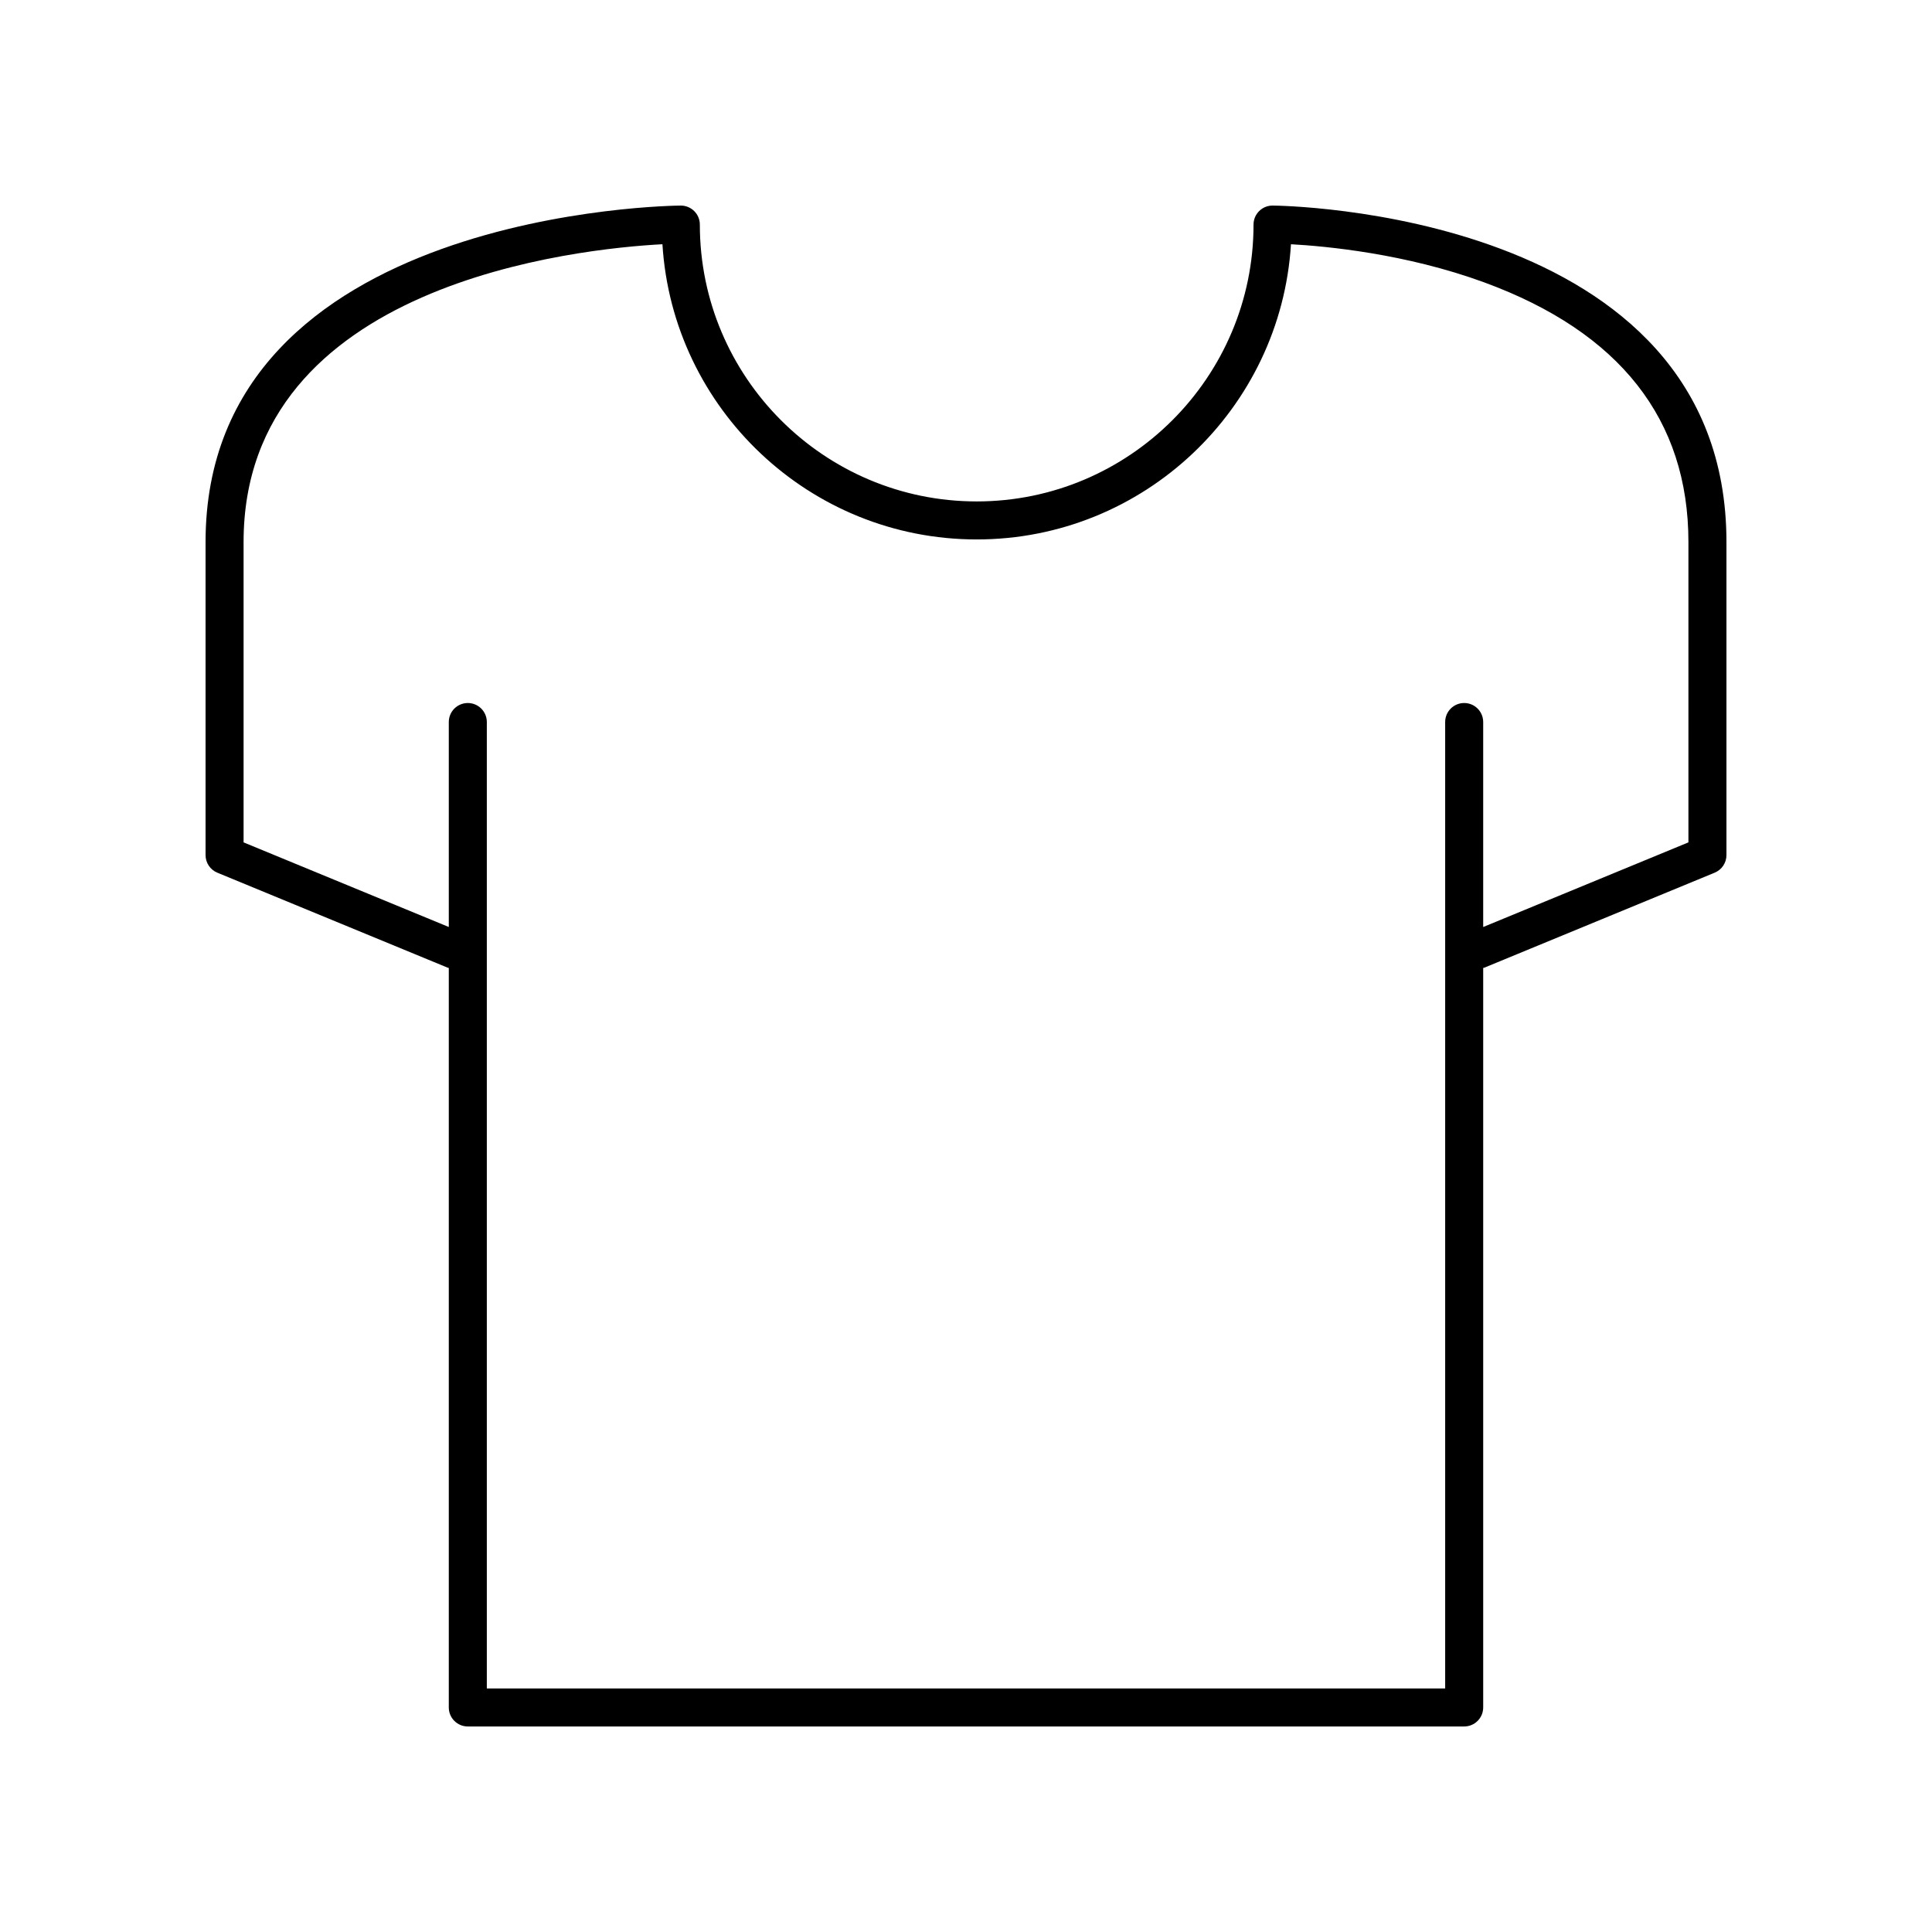
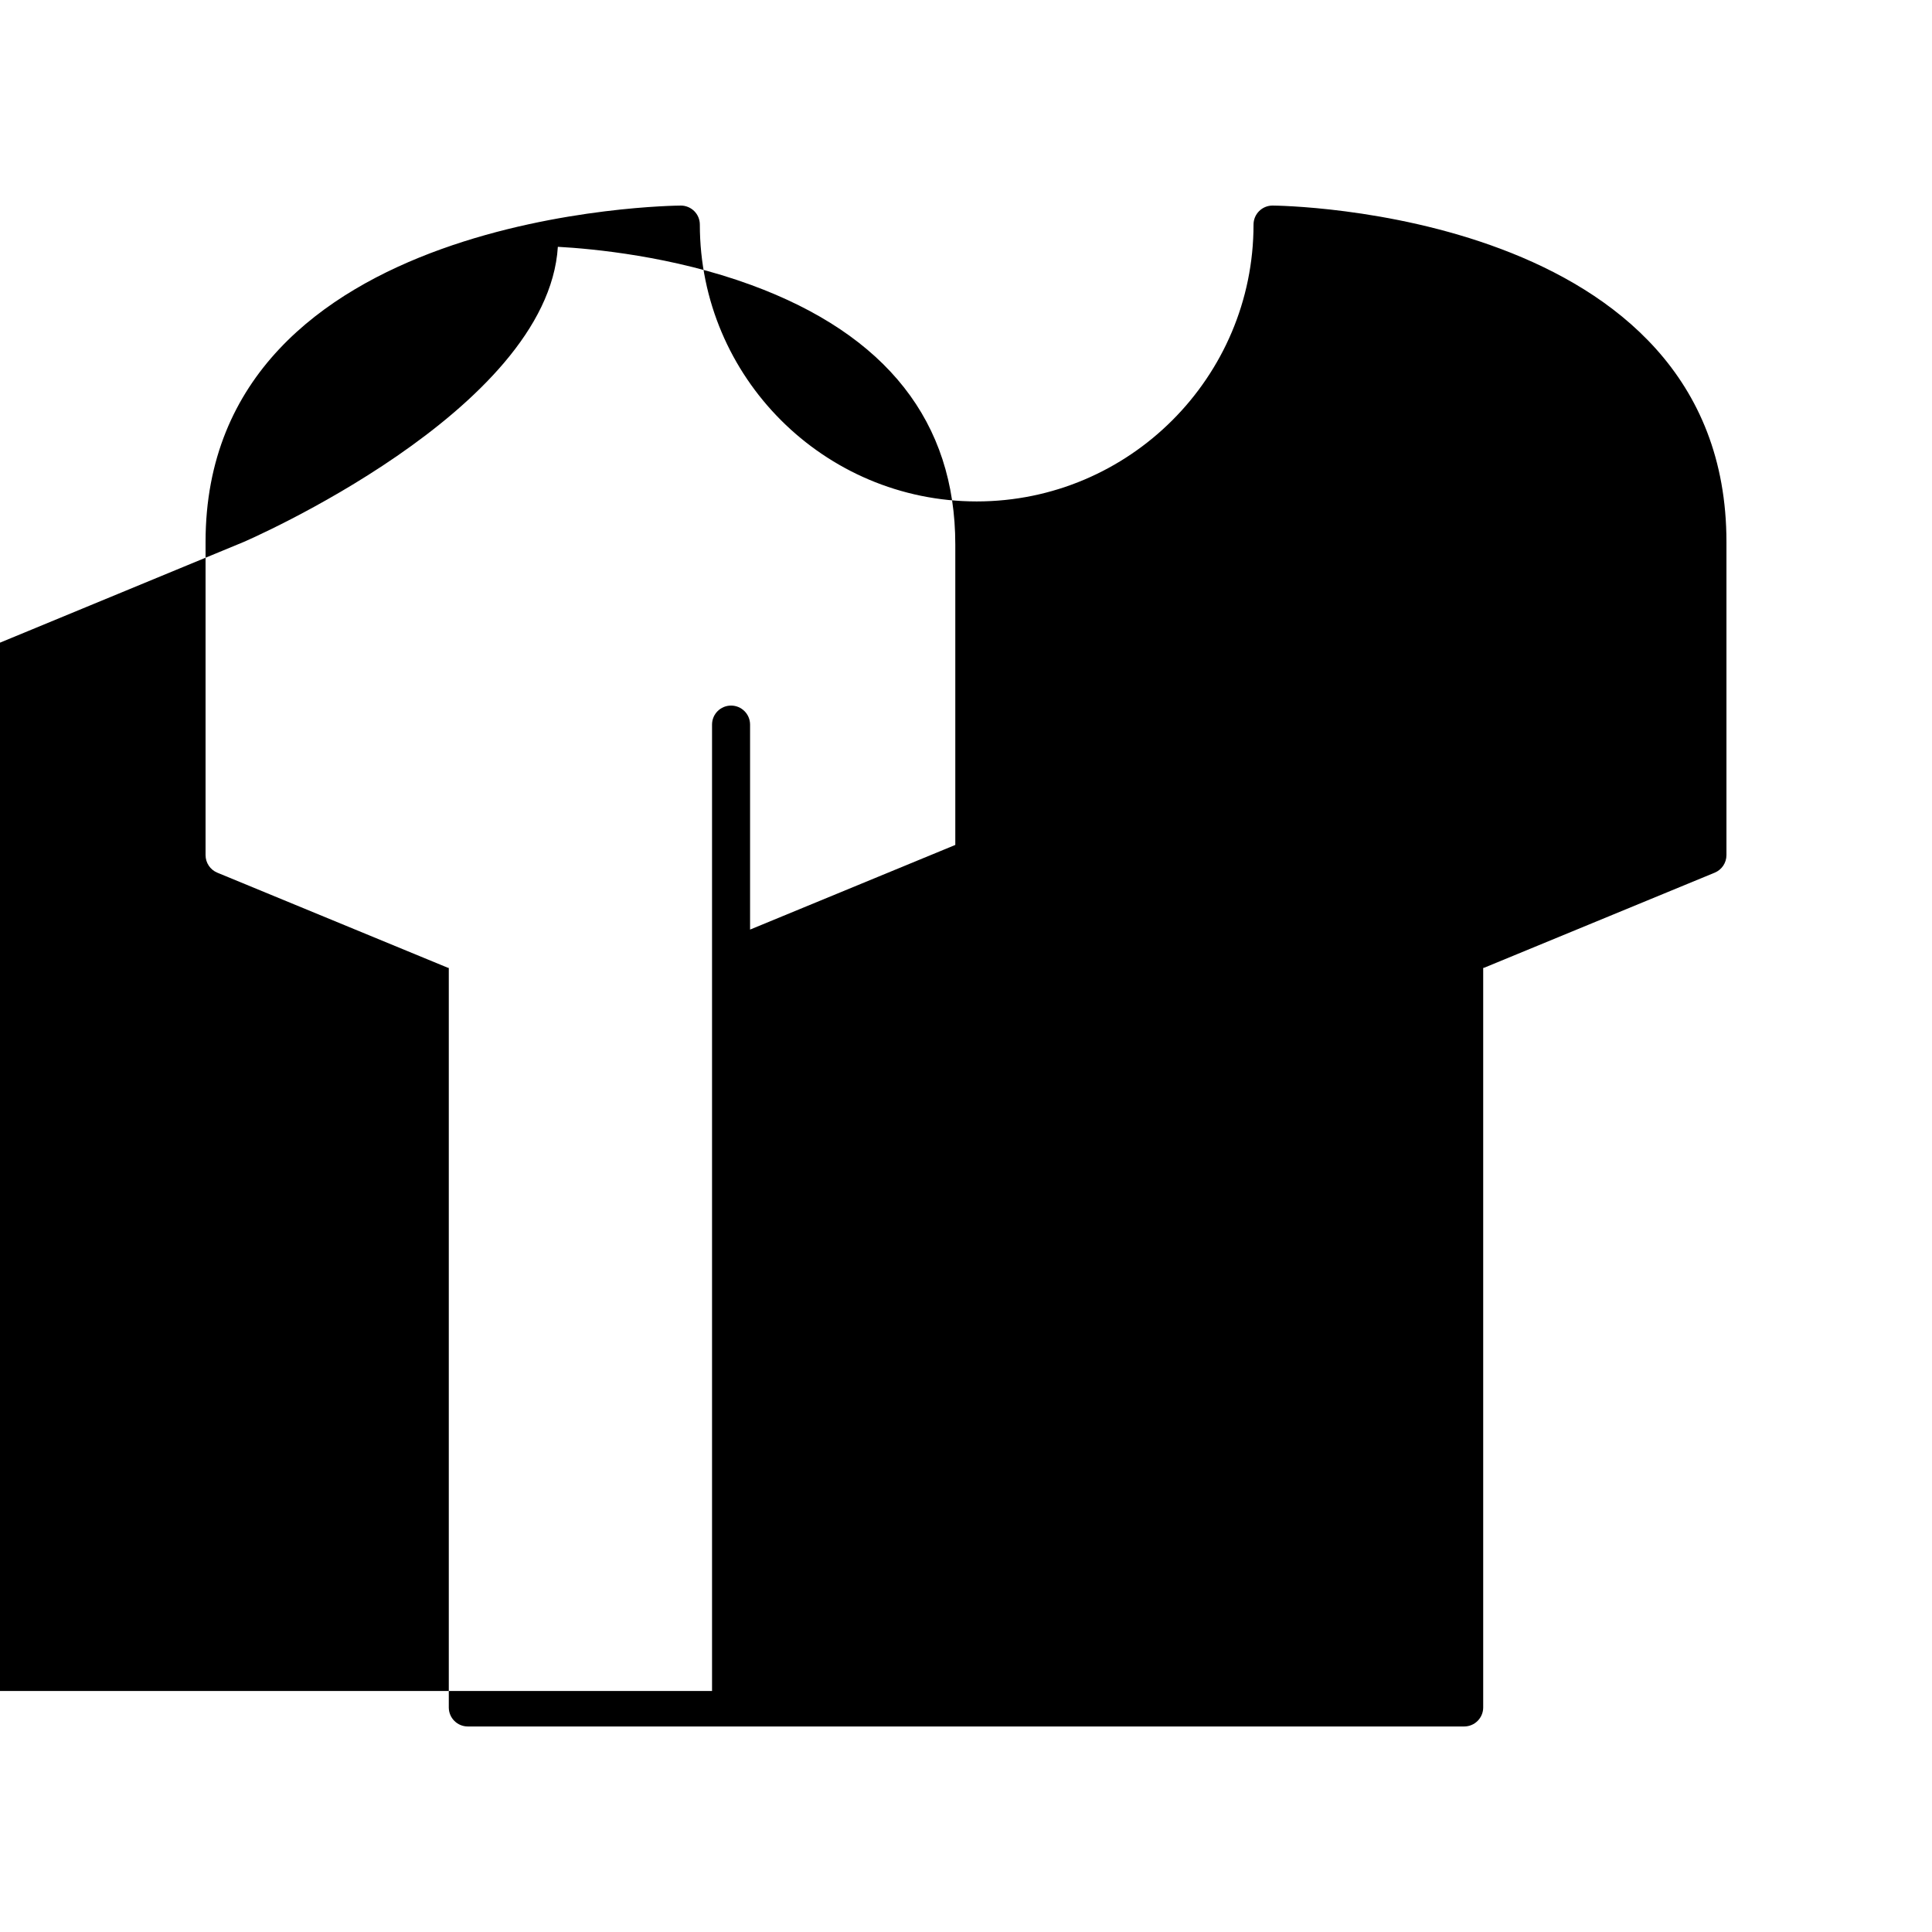
<svg xmlns="http://www.w3.org/2000/svg" fill="#000000" width="800px" height="800px" version="1.1" viewBox="144 144 512 512">
-   <path d="m201.59 375.27 61.086 25.191c0.086 0.035 0.172 0.02 0.258 0.051v195.98c0 2.781 2.254 5.039 5.039 5.039h264.05c2.781 0 5.039-2.254 5.039-5.039v-195.98c0.086-0.031 0.172-0.016 0.258-0.051l61.086-25.191c1.891-0.777 3.121-2.617 3.121-4.66v-82.973c0-88.145-119.08-89.16-120.29-89.16-2.781 0-5.039 2.254-5.039 5.039 0 40.453-32.914 73.367-73.367 73.367-40.453-0.004-73.367-32.914-73.367-73.371 0-1.336-0.531-2.617-1.477-3.562-0.945-0.941-2.227-1.473-3.562-1.473-1.258 0-125.95 1.02-125.95 89.16v82.977c0.004 2.039 1.23 3.879 3.117 4.656zm6.961-87.633c0-68.766 88.973-77.746 111-78.914 2.699 43.594 39.023 78.234 83.285 78.234s80.586-34.637 83.285-78.23c9.277 0.508 30.414 2.477 51.242 10.117 35.887 13.168 54.086 36.312 54.086 68.793v79.602l-54.387 22.43v-54.324c0-2.781-2.254-5.039-5.039-5.039-2.781 0-5.039 2.254-5.039 5.039v256.11h-253.97v-256.11c0-2.781-2.254-5.039-5.039-5.039-2.781 0-5.039 2.254-5.039 5.039v54.32l-54.383-22.426z" />
+   <path d="m201.59 375.27 61.086 25.191c0.086 0.035 0.172 0.02 0.258 0.051v195.98c0 2.781 2.254 5.039 5.039 5.039h264.05c2.781 0 5.039-2.254 5.039-5.039v-195.98c0.086-0.031 0.172-0.016 0.258-0.051l61.086-25.191c1.891-0.777 3.121-2.617 3.121-4.66v-82.973c0-88.145-119.08-89.16-120.29-89.16-2.781 0-5.039 2.254-5.039 5.039 0 40.453-32.914 73.367-73.367 73.367-40.453-0.004-73.367-32.914-73.367-73.371 0-1.336-0.531-2.617-1.477-3.562-0.945-0.941-2.227-1.473-3.562-1.473-1.258 0-125.95 1.02-125.95 89.16v82.977c0.004 2.039 1.23 3.879 3.117 4.656zm6.961-87.633s80.586-34.637 83.285-78.23c9.277 0.508 30.414 2.477 51.242 10.117 35.887 13.168 54.086 36.312 54.086 68.793v79.602l-54.387 22.43v-54.324c0-2.781-2.254-5.039-5.039-5.039-2.781 0-5.039 2.254-5.039 5.039v256.11h-253.97v-256.11c0-2.781-2.254-5.039-5.039-5.039-2.781 0-5.039 2.254-5.039 5.039v54.32l-54.383-22.426z" />
</svg>